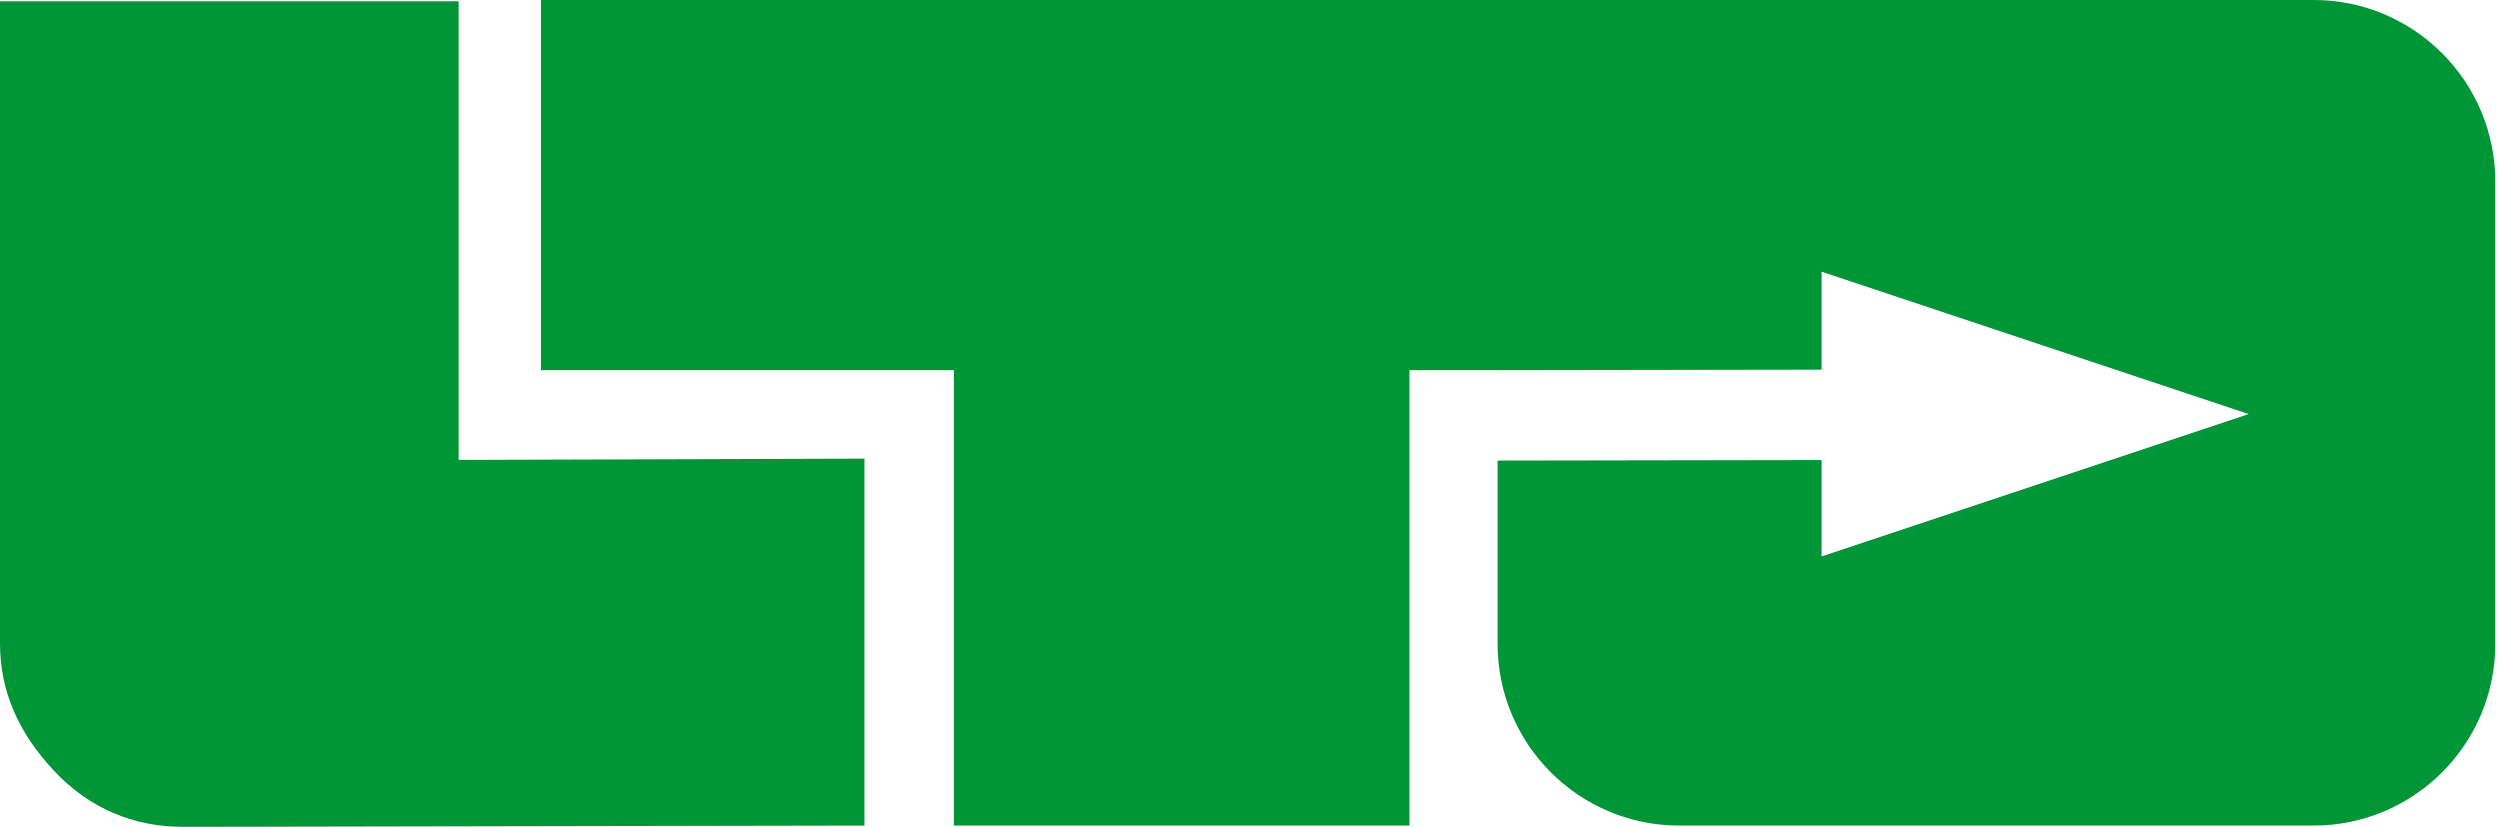
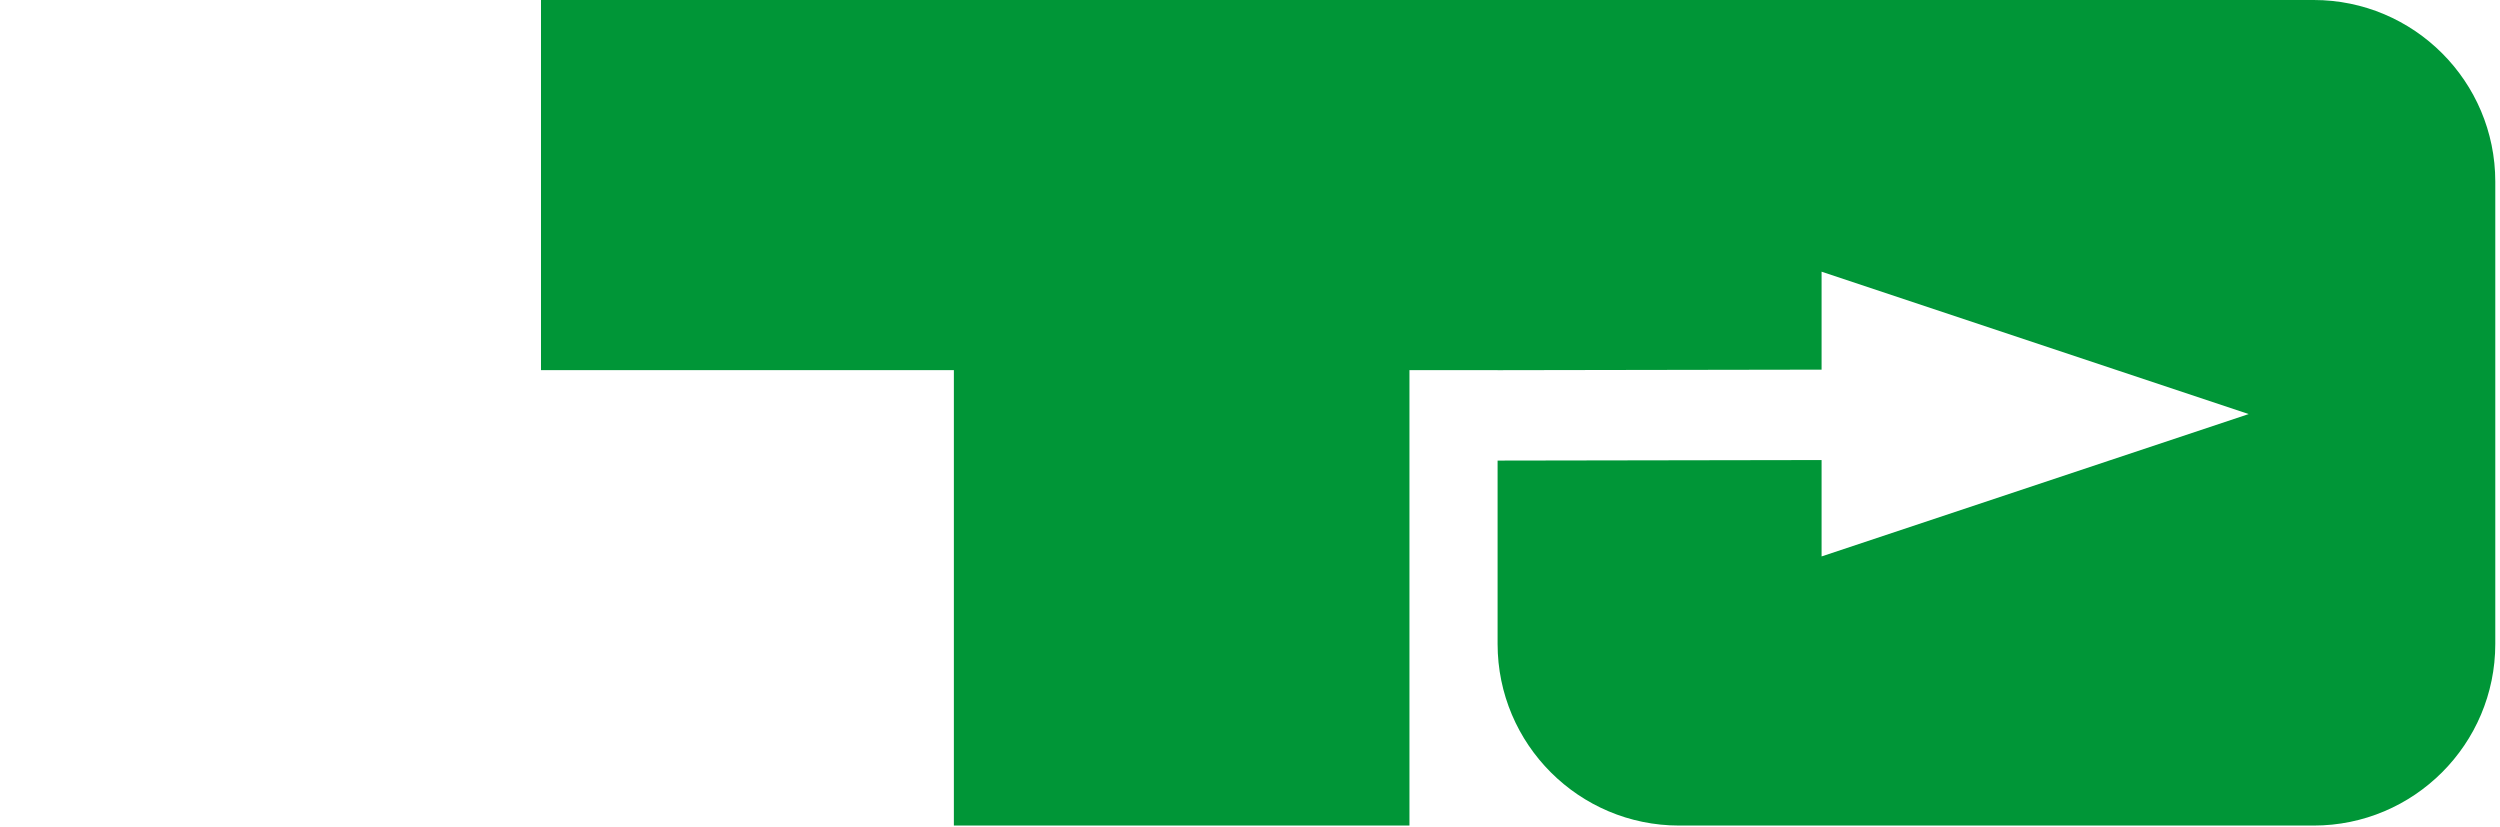
<svg xmlns="http://www.w3.org/2000/svg" width="100%" height="100%" viewBox="0 0 284 94" version="1.1" xml:space="preserve" style="fill-rule:evenodd;clip-rule:evenodd;stroke-linejoin:round;stroke-miterlimit:2;">
  <g>
-     <path d="M98.203,93.784l-0,-41.682l-46.101,0.145l0,-52.102l-52.102,-0l0,72.943c0,5.419 2.084,10.142 6.113,14.45c4.03,4.307 9.031,6.391 14.728,6.391l77.362,-0.145Z" style="fill:#009637;fill-rule:nonzero;" />
    <path d="M206.932,41.992l-36.805,0.06l0,-0.002l-10.013,0l0,51.734l-51.754,0l0,-51.734l-46.902,0l0,-42.05l201.374,0c11.387,0 20.633,9.245 20.633,20.633l-0,52.519c-0,11.387 -9.246,20.632 -20.633,20.632l-72.072,0c-11.388,0 -20.633,-9.245 -20.633,-20.632l0,-20.83l0.009,-0l36.796,-0.06l0,10.948l48.52,-16.173l-48.52,-16.173l0,11.128Z" style="fill:#009637;" />
  </g>
</svg>